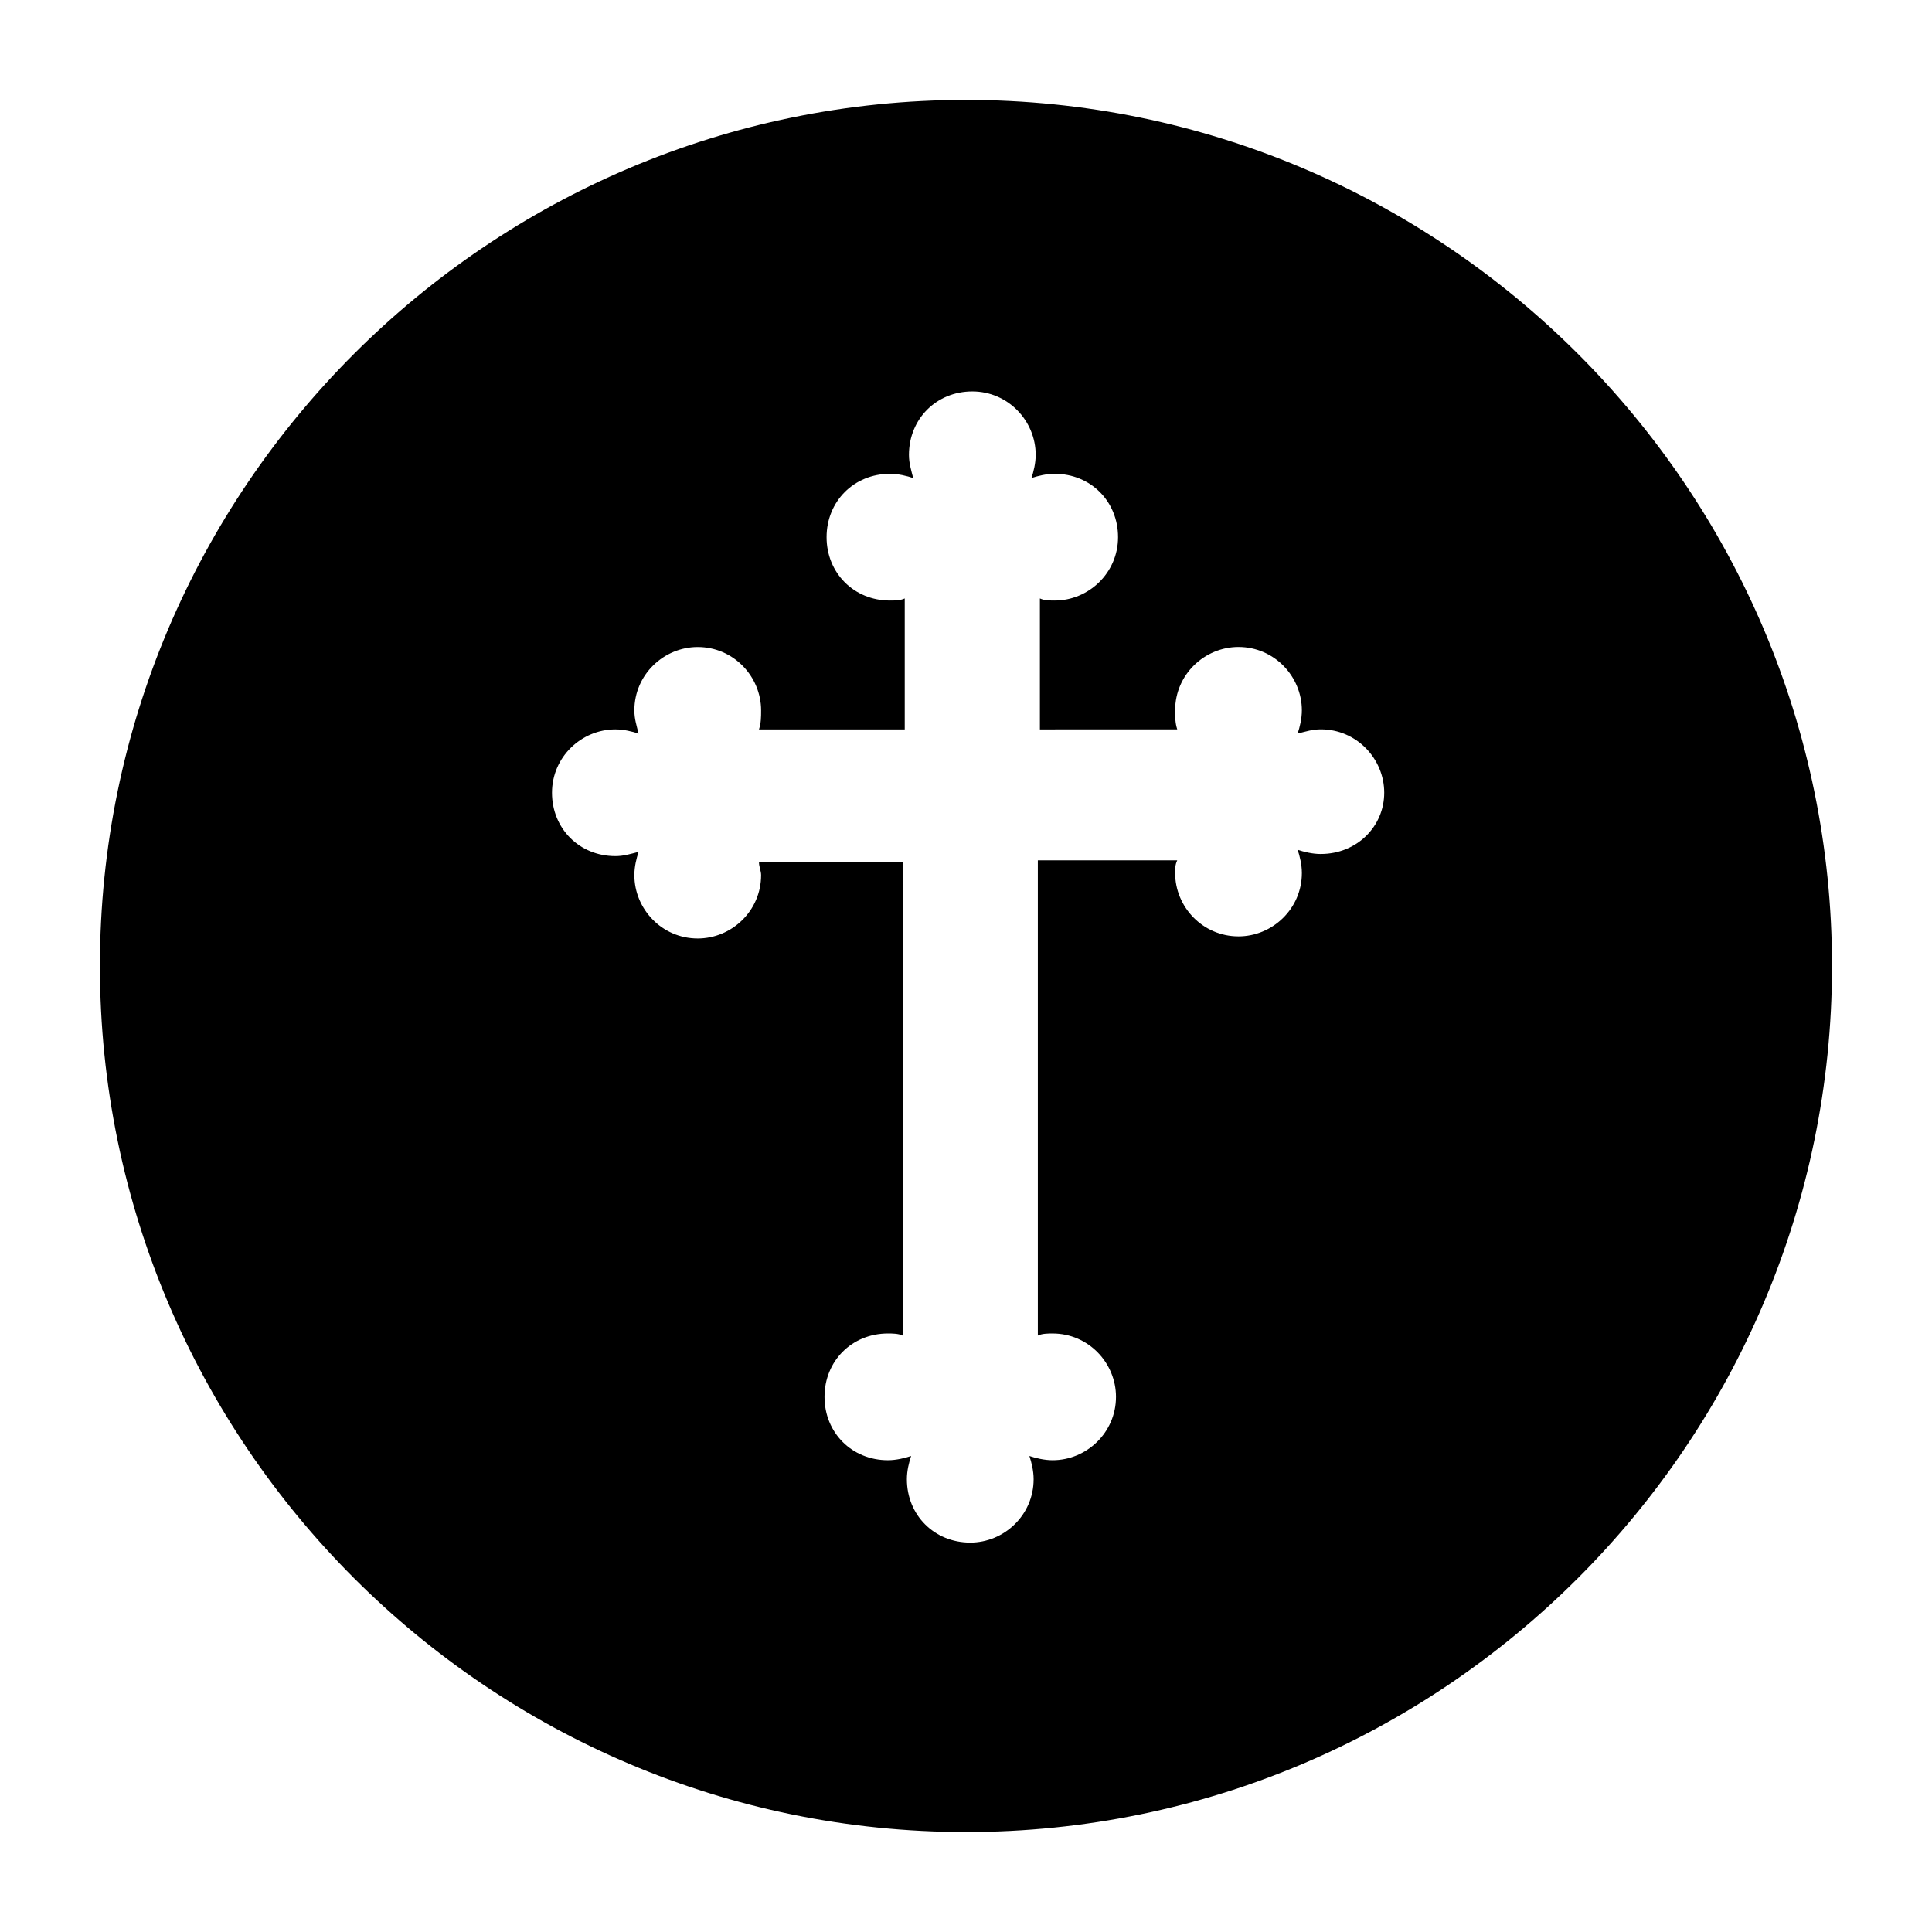
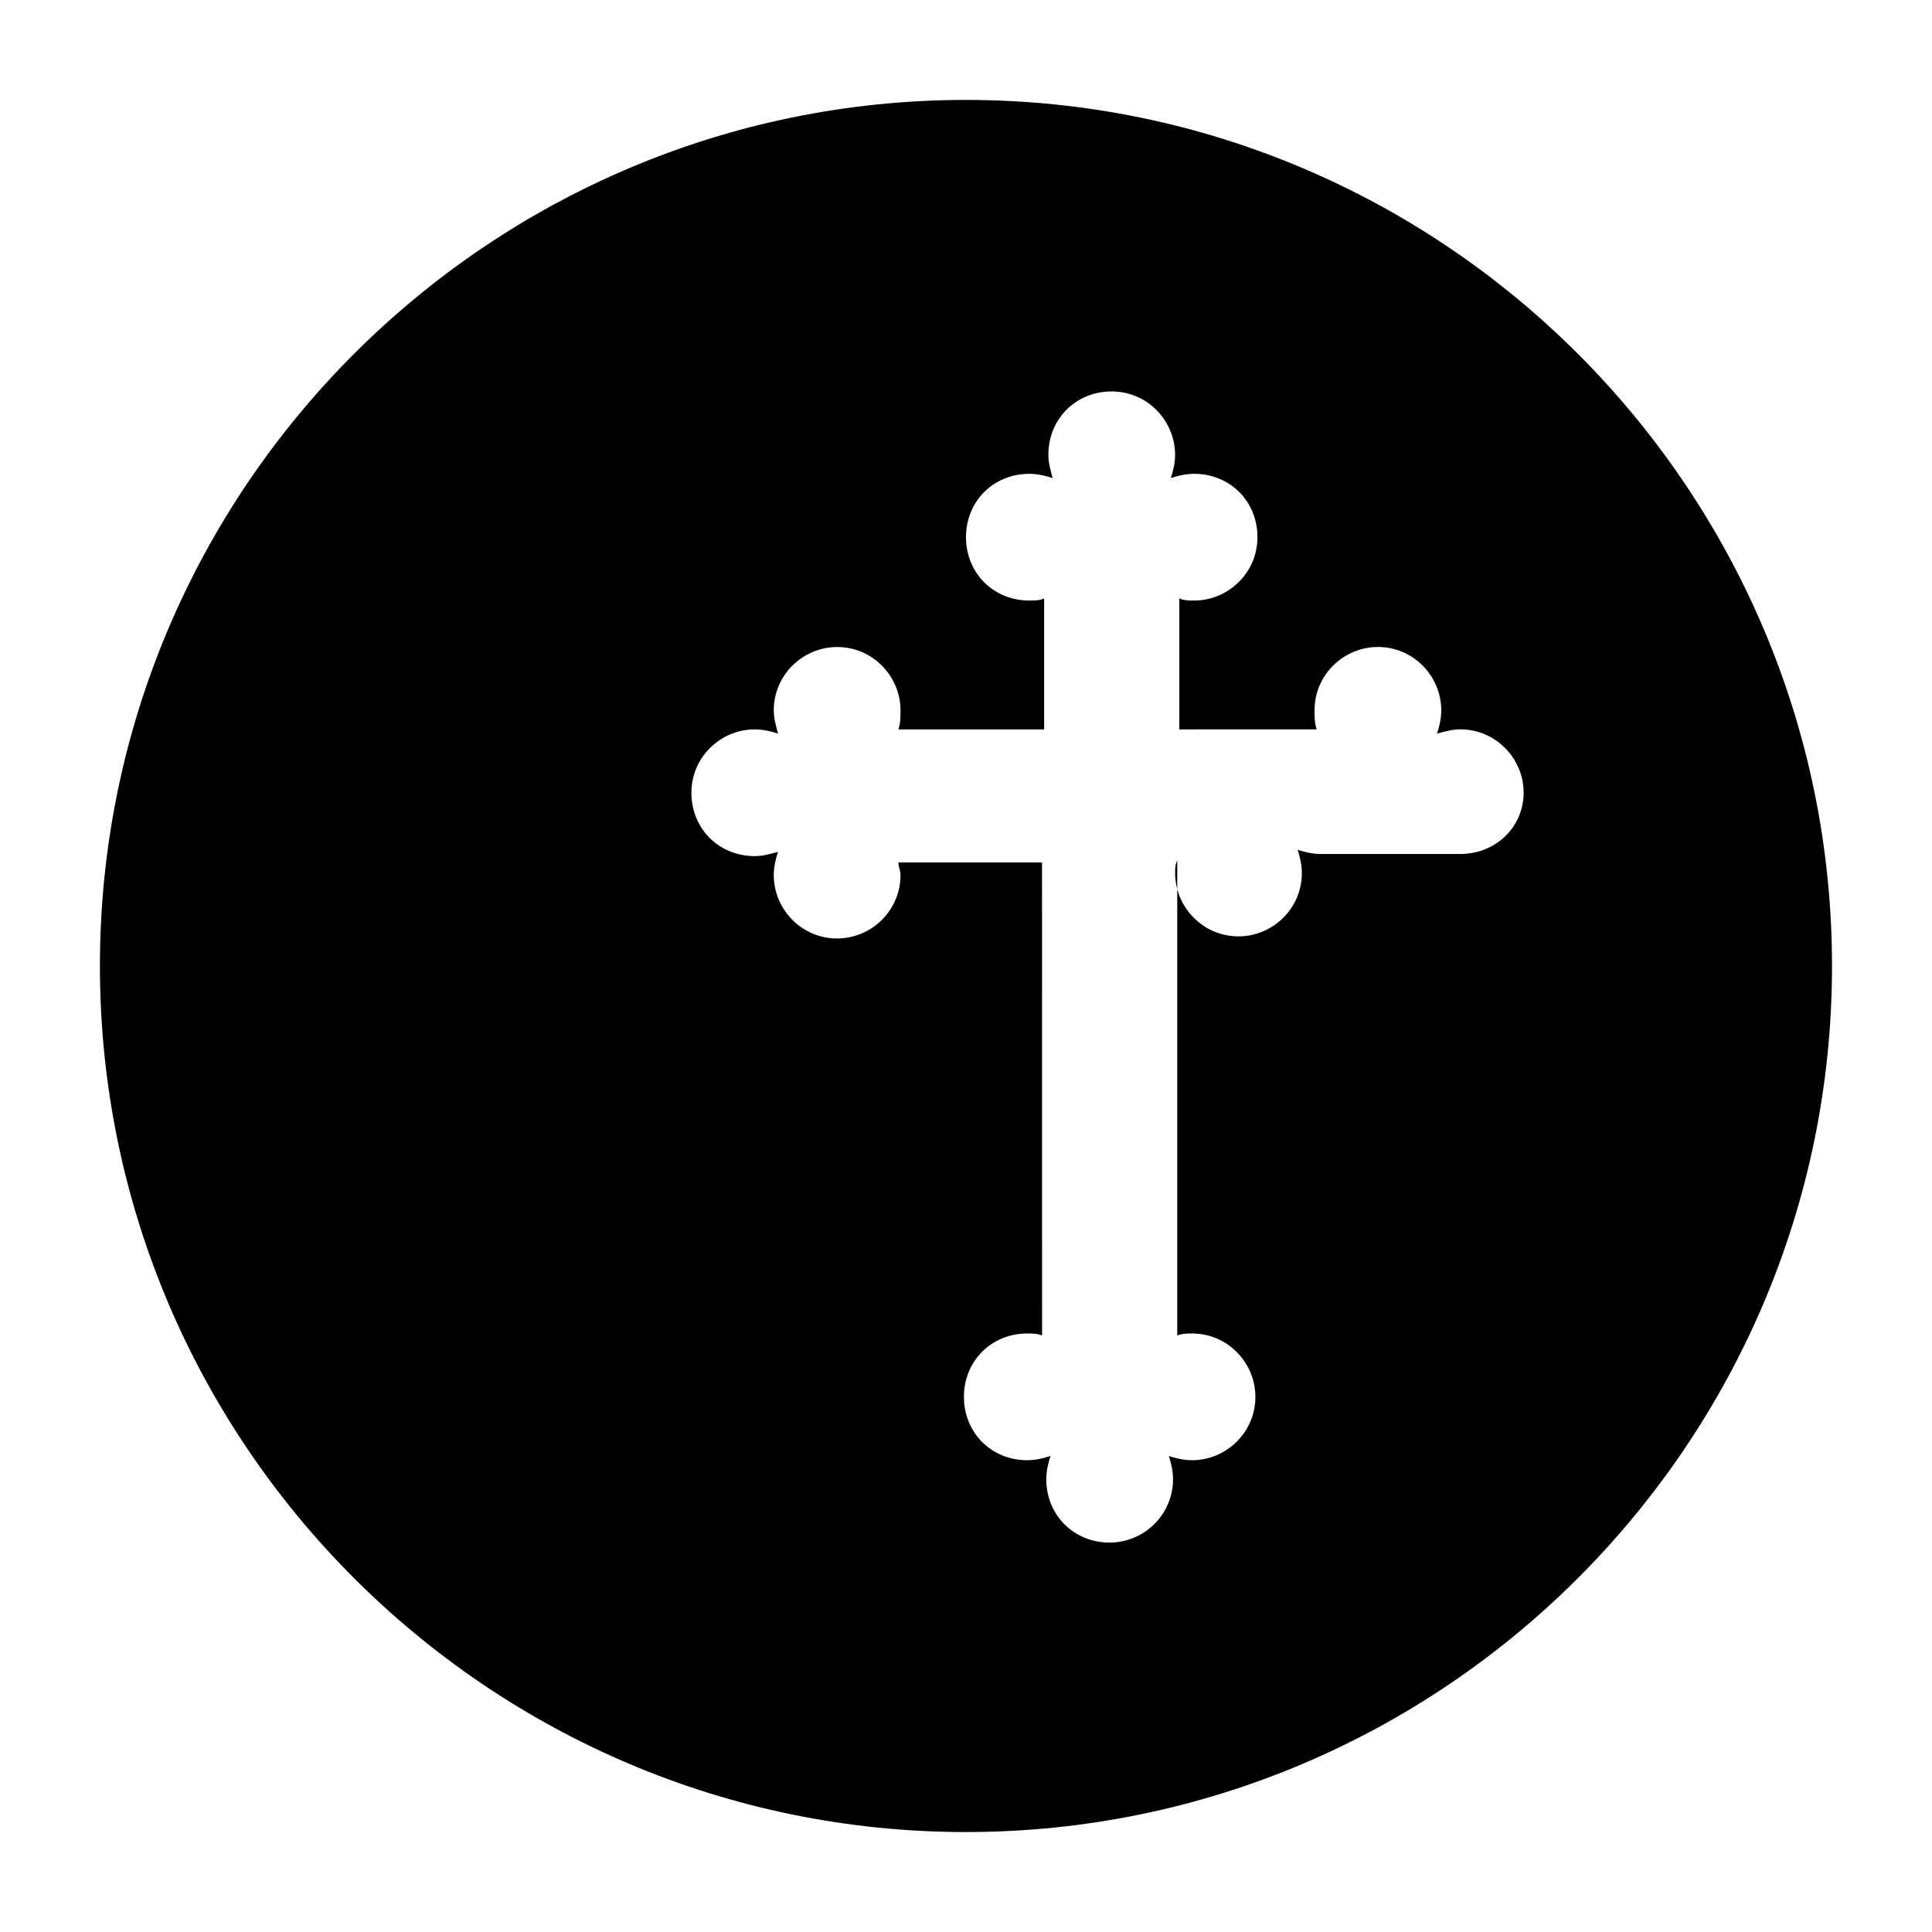
<svg xmlns="http://www.w3.org/2000/svg" fill="#000000" width="800px" height="800px" version="1.1" viewBox="144 144 512 512">
-   <path d="m400 170.48c-126.51 0-229.52 103-229.52 229.52s103 229.51 229.51 229.51c126.51 0 229.51-103 229.51-229.51 0.004-126.51-103-229.52-229.51-229.52zm94.043 199.84c-2.238 0-4.477-0.559-6.156-1.121 0.559 1.68 1.121 3.918 1.121 6.156 0 9.516-7.836 16.793-16.793 16.793-9.516 0-16.793-7.836-16.793-16.793 0-1.121 0-2.238 0.559-3.359h-36.945v125.95c1.121-0.559 2.801-0.559 3.918-0.559 9.516 0 16.793 7.836 16.793 16.793 0 9.516-7.836 16.793-16.793 16.793-2.238 0-4.477-0.559-6.156-1.121 0.559 1.68 1.121 3.918 1.121 6.156 0 9.516-7.836 16.793-16.793 16.793-9.516 0-16.793-7.277-16.793-16.793 0-2.238 0.559-4.477 1.121-6.156-1.68 0.559-3.918 1.121-6.156 1.121-9.516 0-16.793-7.277-16.793-16.793s7.277-16.793 16.793-16.793c1.121 0 2.801 0 3.918 0.559l-0.012-125.39h-38.066c0 1.121 0.559 2.238 0.559 3.359 0 9.516-7.836 16.793-16.793 16.793-9.516 0-16.793-7.836-16.793-16.793 0-2.238 0.559-4.477 1.121-6.156-2.238 0.559-3.918 1.121-6.156 1.121-9.516 0-16.793-7.277-16.793-16.793 0-9.516 7.836-16.793 16.793-16.793 2.238 0 4.477 0.559 6.156 1.121-0.559-2.238-1.121-3.918-1.121-6.156 0-9.516 7.836-16.793 16.793-16.793 9.516 0 16.793 7.836 16.793 16.793 0 1.68 0 3.359-0.559 5.039h38.625v-34.707c-1.121 0.559-2.801 0.559-3.918 0.559-9.516 0-16.793-7.277-16.793-16.793s7.277-16.793 16.793-16.793c2.238 0 4.477 0.559 6.156 1.121-0.559-2.238-1.121-3.918-1.121-6.156 0-9.516 7.277-16.793 16.793-16.793s16.793 7.836 16.793 16.793c0 2.238-0.559 4.477-1.121 6.156 1.68-0.559 3.918-1.121 6.156-1.121 9.516 0 16.793 7.277 16.793 16.793s-7.836 16.793-16.793 16.793c-1.121 0-2.801 0-3.918-0.559v34.707l36.395-0.012c-0.559-1.68-0.559-3.359-0.559-5.039 0-9.516 7.836-16.793 16.793-16.793 9.516 0 16.793 7.836 16.793 16.793 0 2.238-0.559 4.477-1.121 6.156 2.238-0.559 3.918-1.121 6.156-1.121 9.516 0 16.793 7.836 16.793 16.793 0.004 8.961-7.273 16.238-16.789 16.238z" fill-rule="evenodd" />
+   <path d="m400 170.48c-126.51 0-229.52 103-229.52 229.52s103 229.51 229.51 229.51c126.51 0 229.51-103 229.51-229.51 0.004-126.51-103-229.52-229.51-229.52zm94.043 199.84c-2.238 0-4.477-0.559-6.156-1.121 0.559 1.68 1.121 3.918 1.121 6.156 0 9.516-7.836 16.793-16.793 16.793-9.516 0-16.793-7.836-16.793-16.793 0-1.121 0-2.238 0.559-3.359v125.95c1.121-0.559 2.801-0.559 3.918-0.559 9.516 0 16.793 7.836 16.793 16.793 0 9.516-7.836 16.793-16.793 16.793-2.238 0-4.477-0.559-6.156-1.121 0.559 1.68 1.121 3.918 1.121 6.156 0 9.516-7.836 16.793-16.793 16.793-9.516 0-16.793-7.277-16.793-16.793 0-2.238 0.559-4.477 1.121-6.156-1.68 0.559-3.918 1.121-6.156 1.121-9.516 0-16.793-7.277-16.793-16.793s7.277-16.793 16.793-16.793c1.121 0 2.801 0 3.918 0.559l-0.012-125.39h-38.066c0 1.121 0.559 2.238 0.559 3.359 0 9.516-7.836 16.793-16.793 16.793-9.516 0-16.793-7.836-16.793-16.793 0-2.238 0.559-4.477 1.121-6.156-2.238 0.559-3.918 1.121-6.156 1.121-9.516 0-16.793-7.277-16.793-16.793 0-9.516 7.836-16.793 16.793-16.793 2.238 0 4.477 0.559 6.156 1.121-0.559-2.238-1.121-3.918-1.121-6.156 0-9.516 7.836-16.793 16.793-16.793 9.516 0 16.793 7.836 16.793 16.793 0 1.68 0 3.359-0.559 5.039h38.625v-34.707c-1.121 0.559-2.801 0.559-3.918 0.559-9.516 0-16.793-7.277-16.793-16.793s7.277-16.793 16.793-16.793c2.238 0 4.477 0.559 6.156 1.121-0.559-2.238-1.121-3.918-1.121-6.156 0-9.516 7.277-16.793 16.793-16.793s16.793 7.836 16.793 16.793c0 2.238-0.559 4.477-1.121 6.156 1.68-0.559 3.918-1.121 6.156-1.121 9.516 0 16.793 7.277 16.793 16.793s-7.836 16.793-16.793 16.793c-1.121 0-2.801 0-3.918-0.559v34.707l36.395-0.012c-0.559-1.68-0.559-3.359-0.559-5.039 0-9.516 7.836-16.793 16.793-16.793 9.516 0 16.793 7.836 16.793 16.793 0 2.238-0.559 4.477-1.121 6.156 2.238-0.559 3.918-1.121 6.156-1.121 9.516 0 16.793 7.836 16.793 16.793 0.004 8.961-7.273 16.238-16.789 16.238z" fill-rule="evenodd" />
</svg>